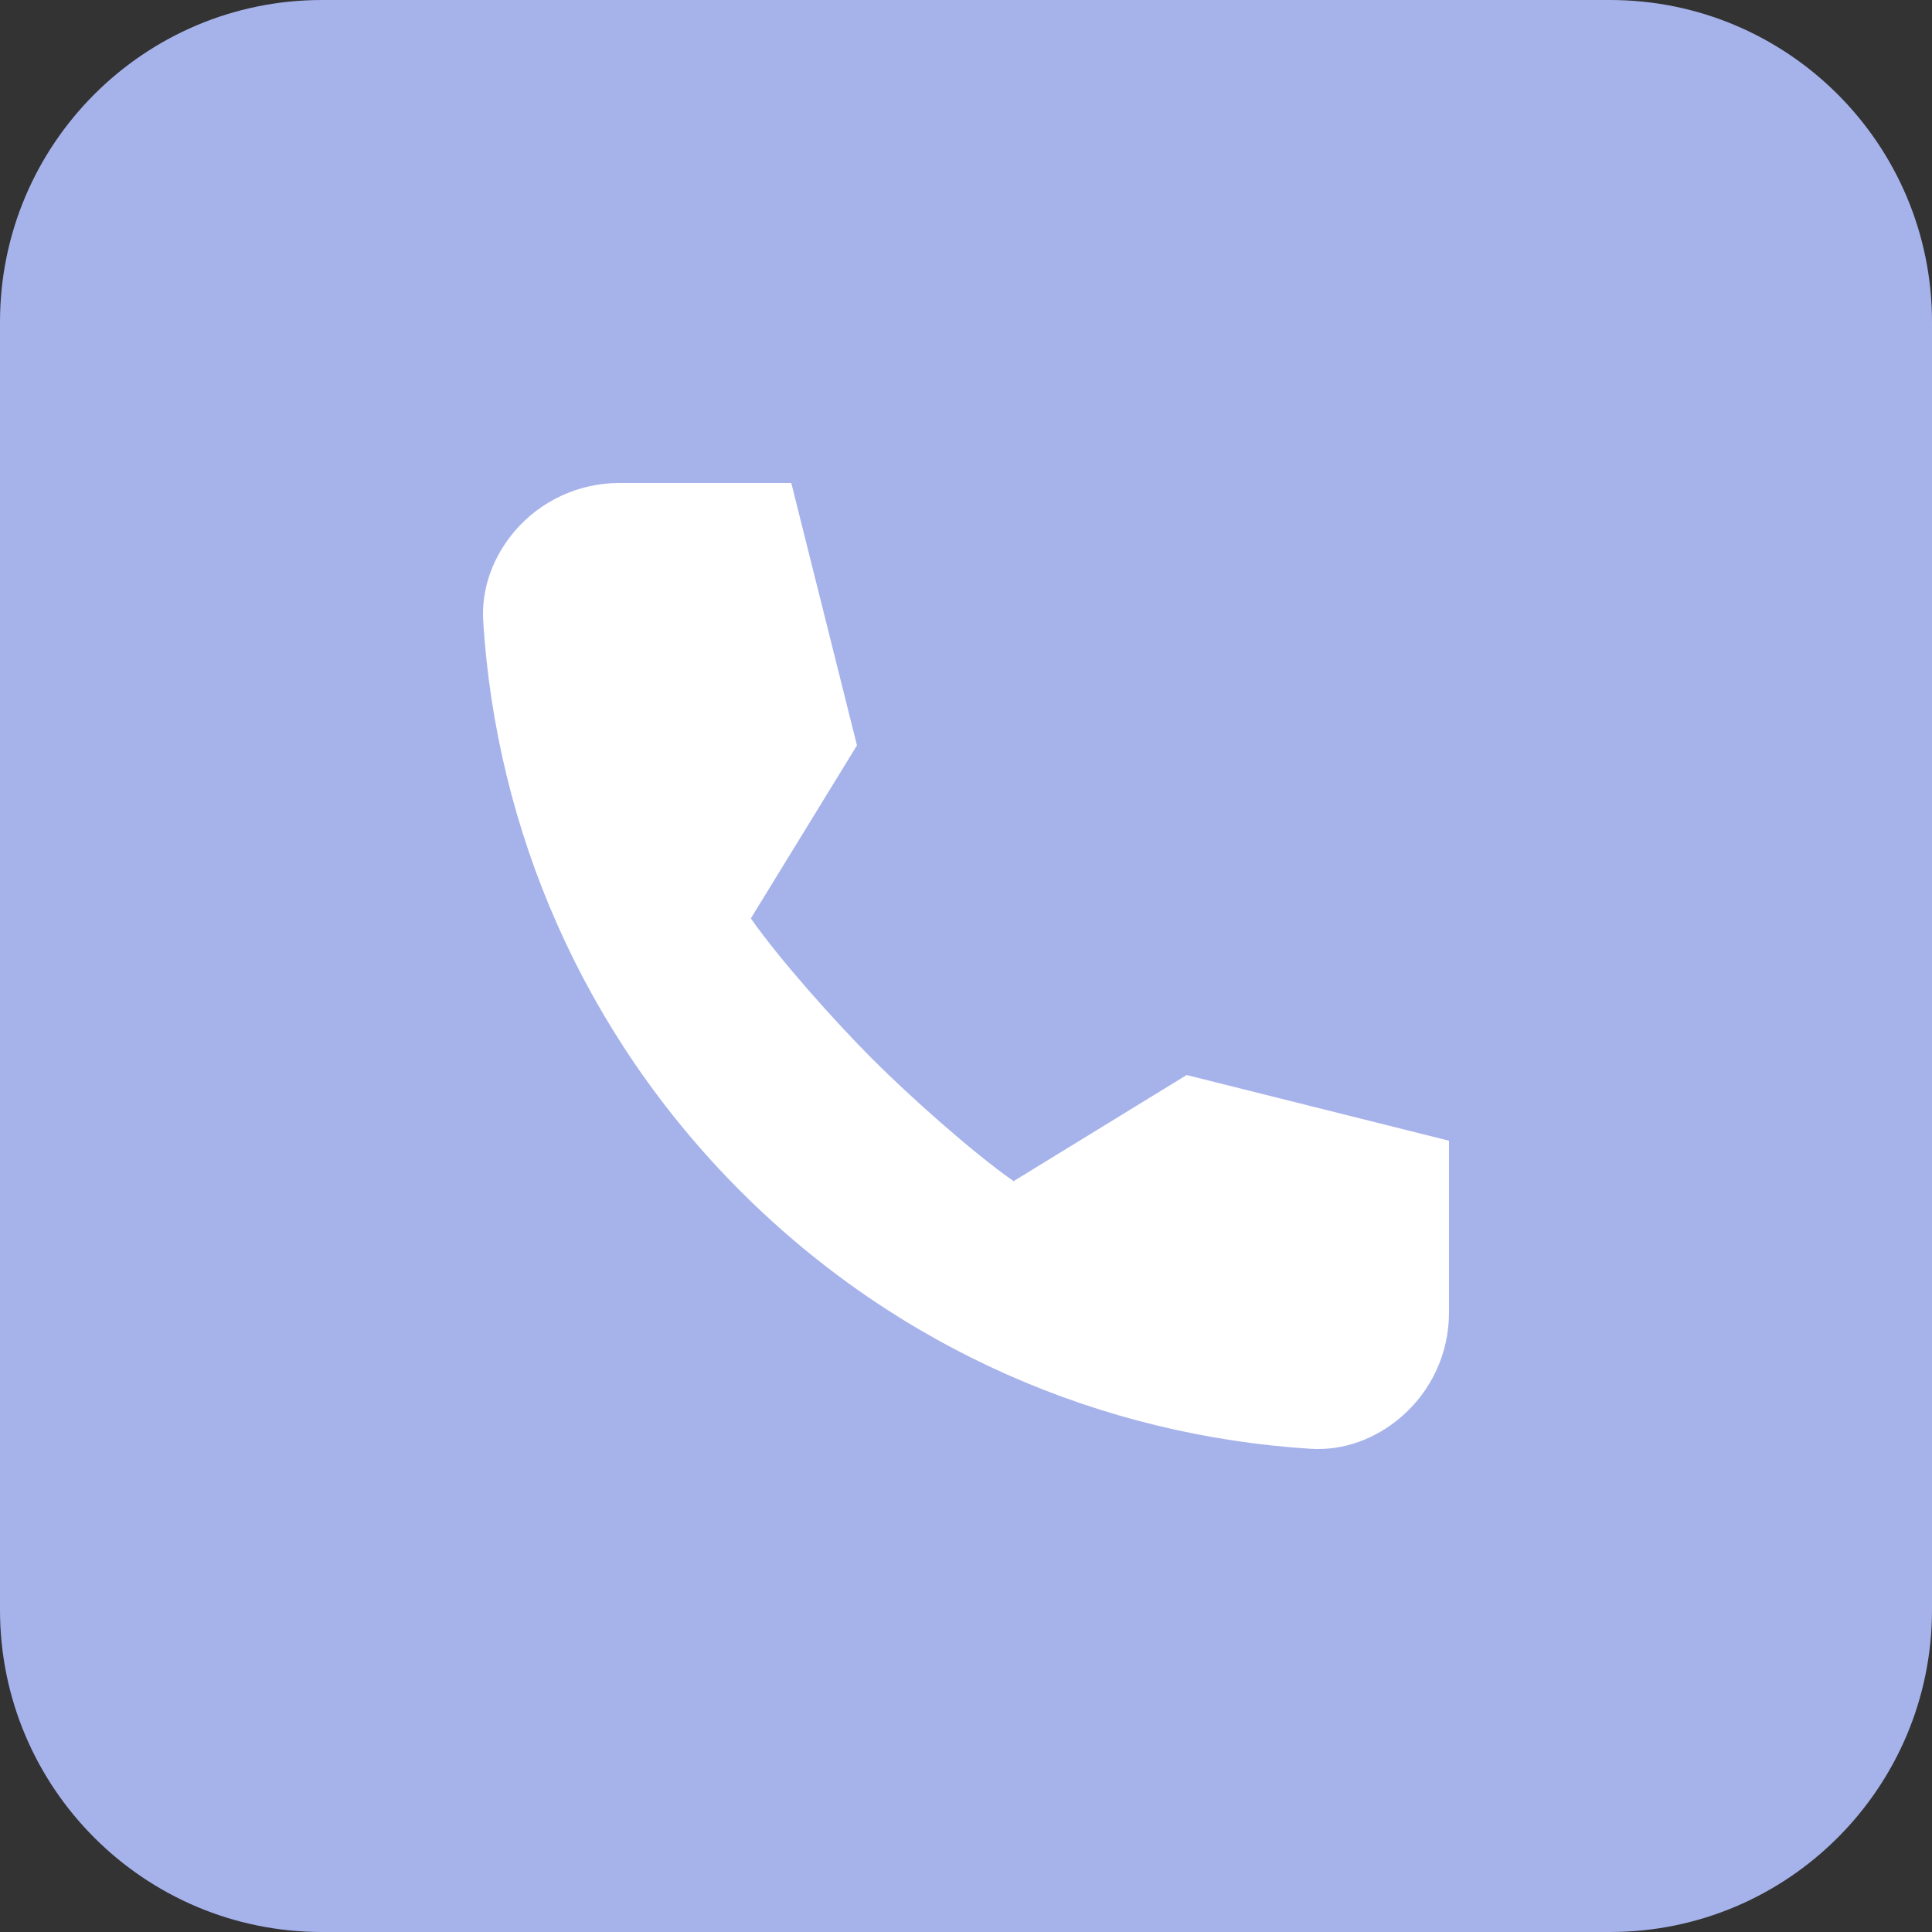
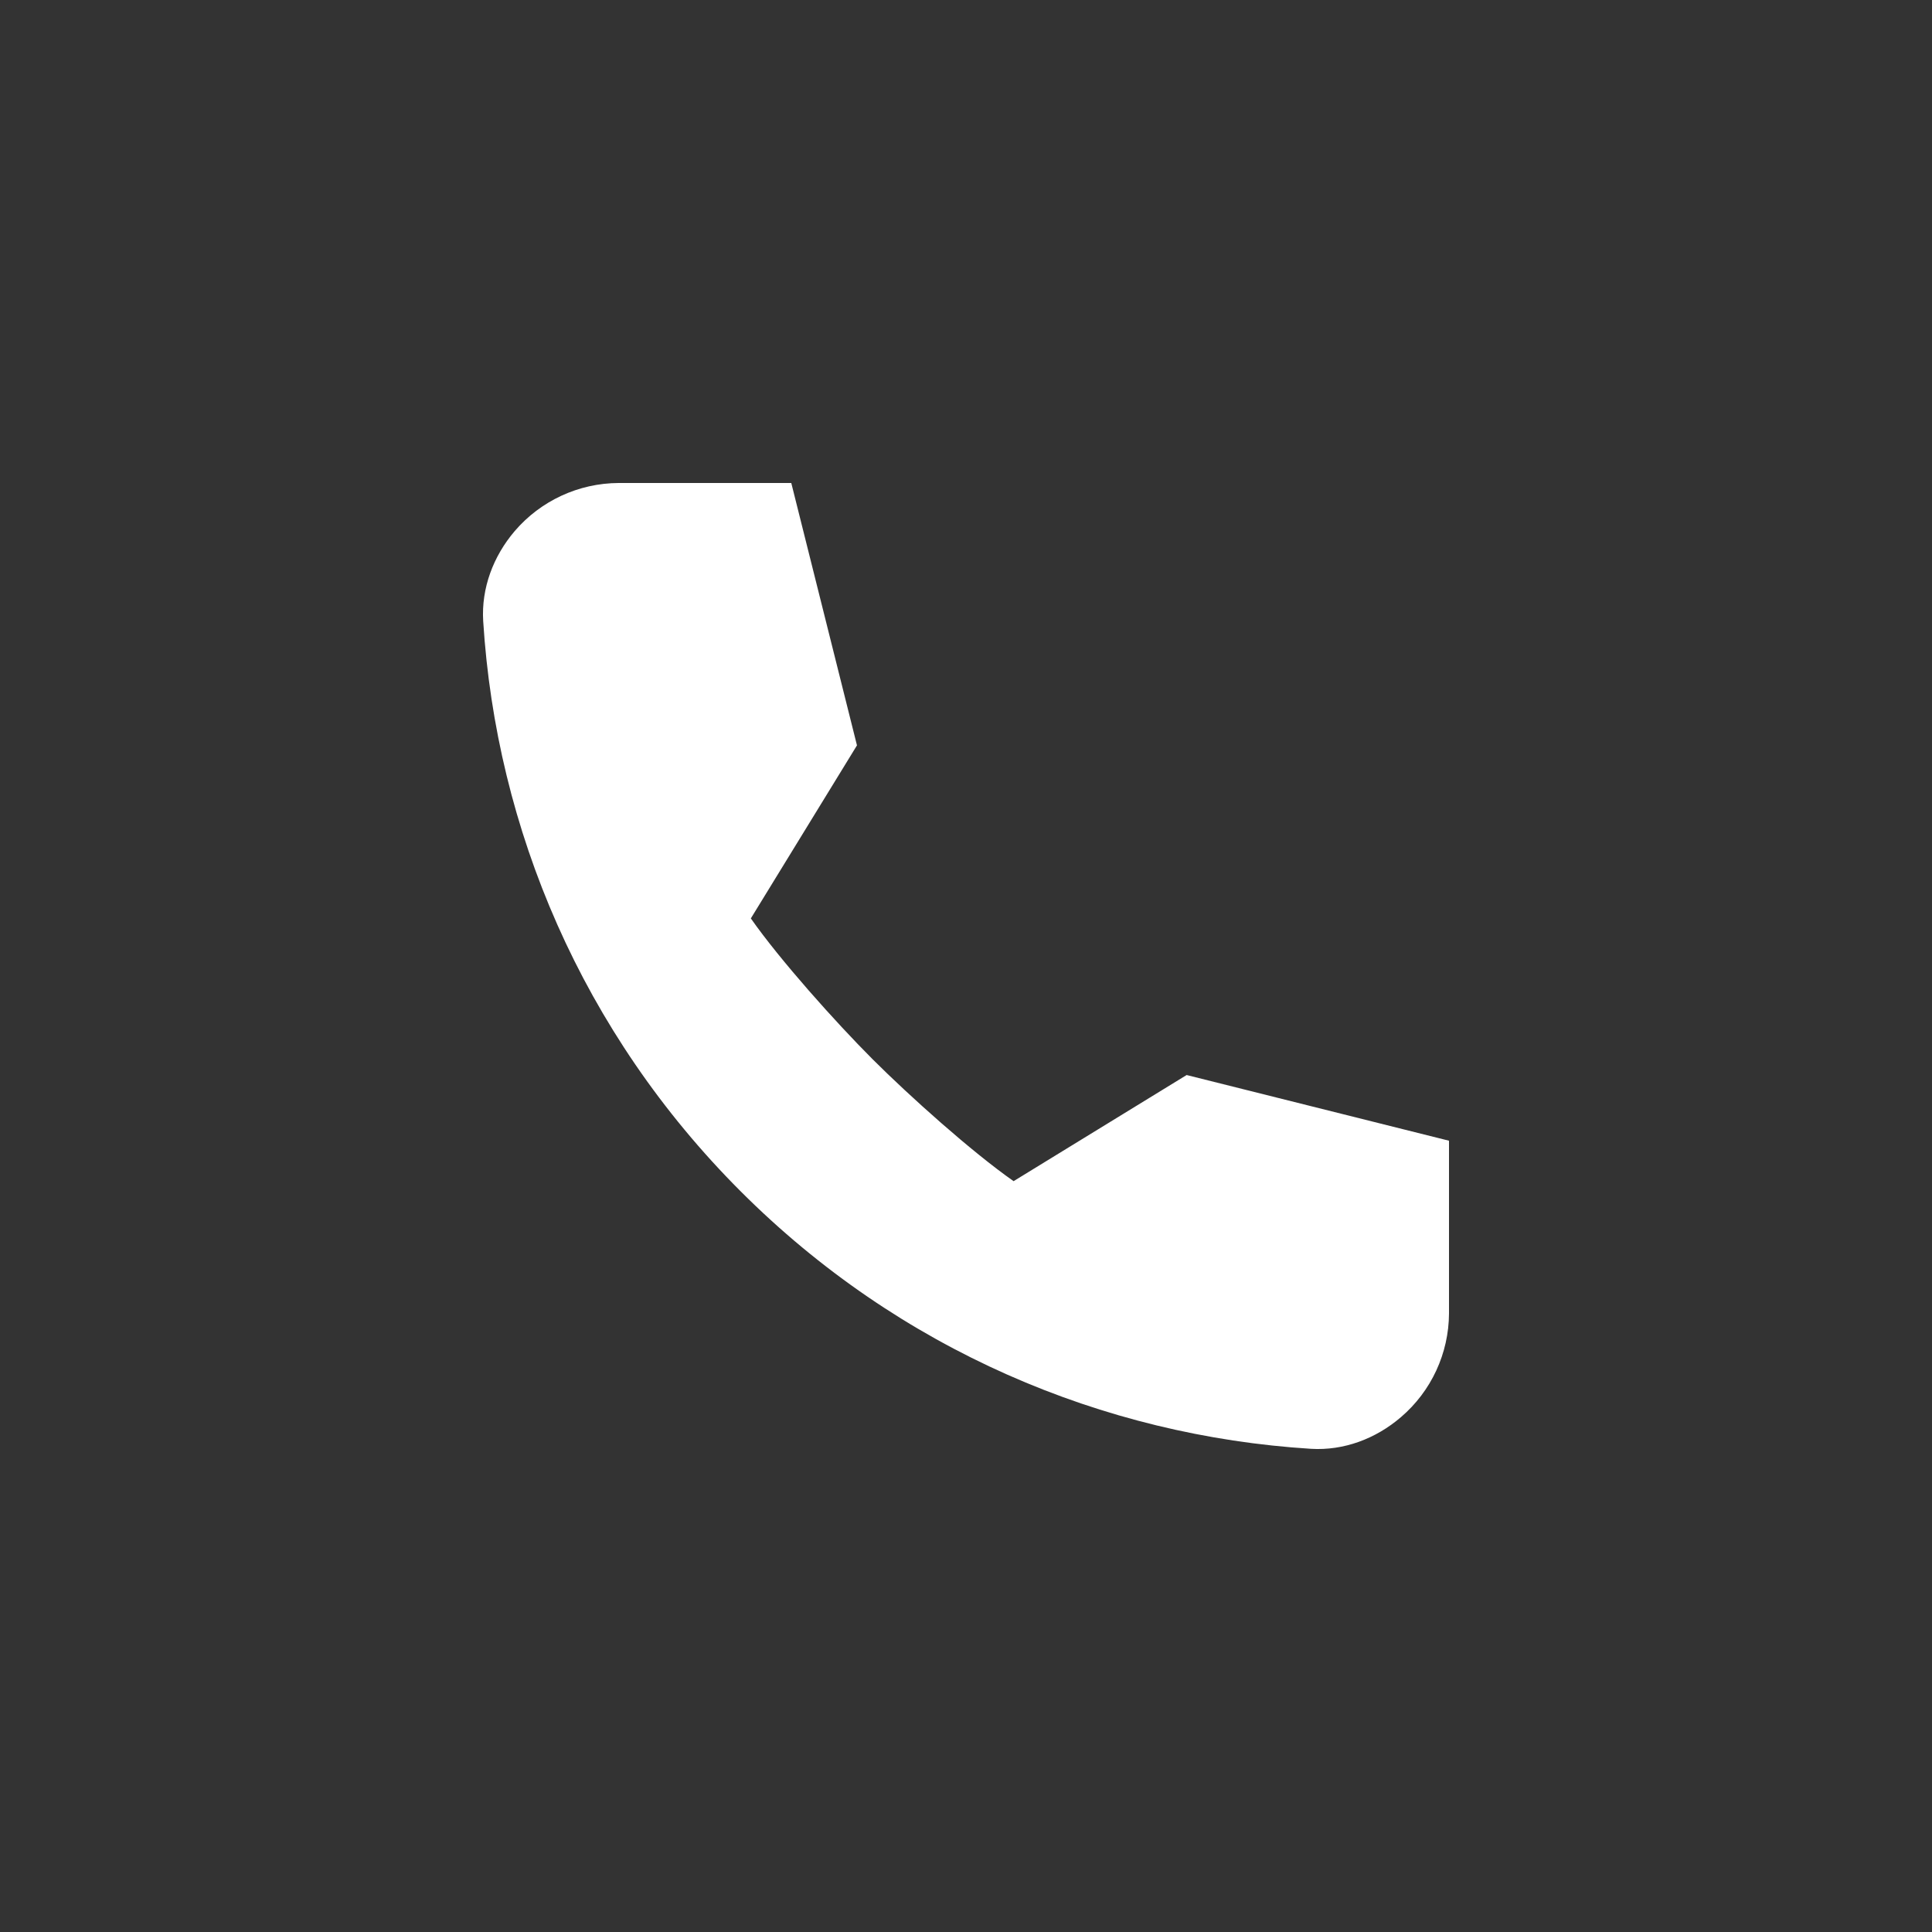
<svg xmlns="http://www.w3.org/2000/svg" width="30" height="30" viewBox="0 0 30 30" fill="none">
  <rect x="0" y="0" width="30" height="30" fill="#333333" stroke="none" />
-   <path d="M0 5C0 2.239 2.239 0 5 0H25C27.761 0 30 2.239 30 5V25C30 27.761 27.761 30 25 30H5C2.239 30 0 27.761 0 25V5Z" fill="#A6B3EB" />
  <path d="M9.605 7.5C8.985 7.503 8.397 7.775 7.993 8.246C7.66 8.636 7.472 9.133 7.503 9.644C7.705 12.869 9.037 16.035 11.501 18.499C13.965 20.963 17.131 22.295 20.356 22.497C20.867 22.528 21.364 22.34 21.753 22.006C22.225 21.603 22.497 21.015 22.5 20.395V17.713L18.426 16.693L15.739 18.341C15.091 17.887 14.13 17.027 13.551 16.449C12.973 15.87 12.113 14.909 11.659 14.261L13.307 11.574L12.287 7.5H9.605Z" fill="white" />
</svg>